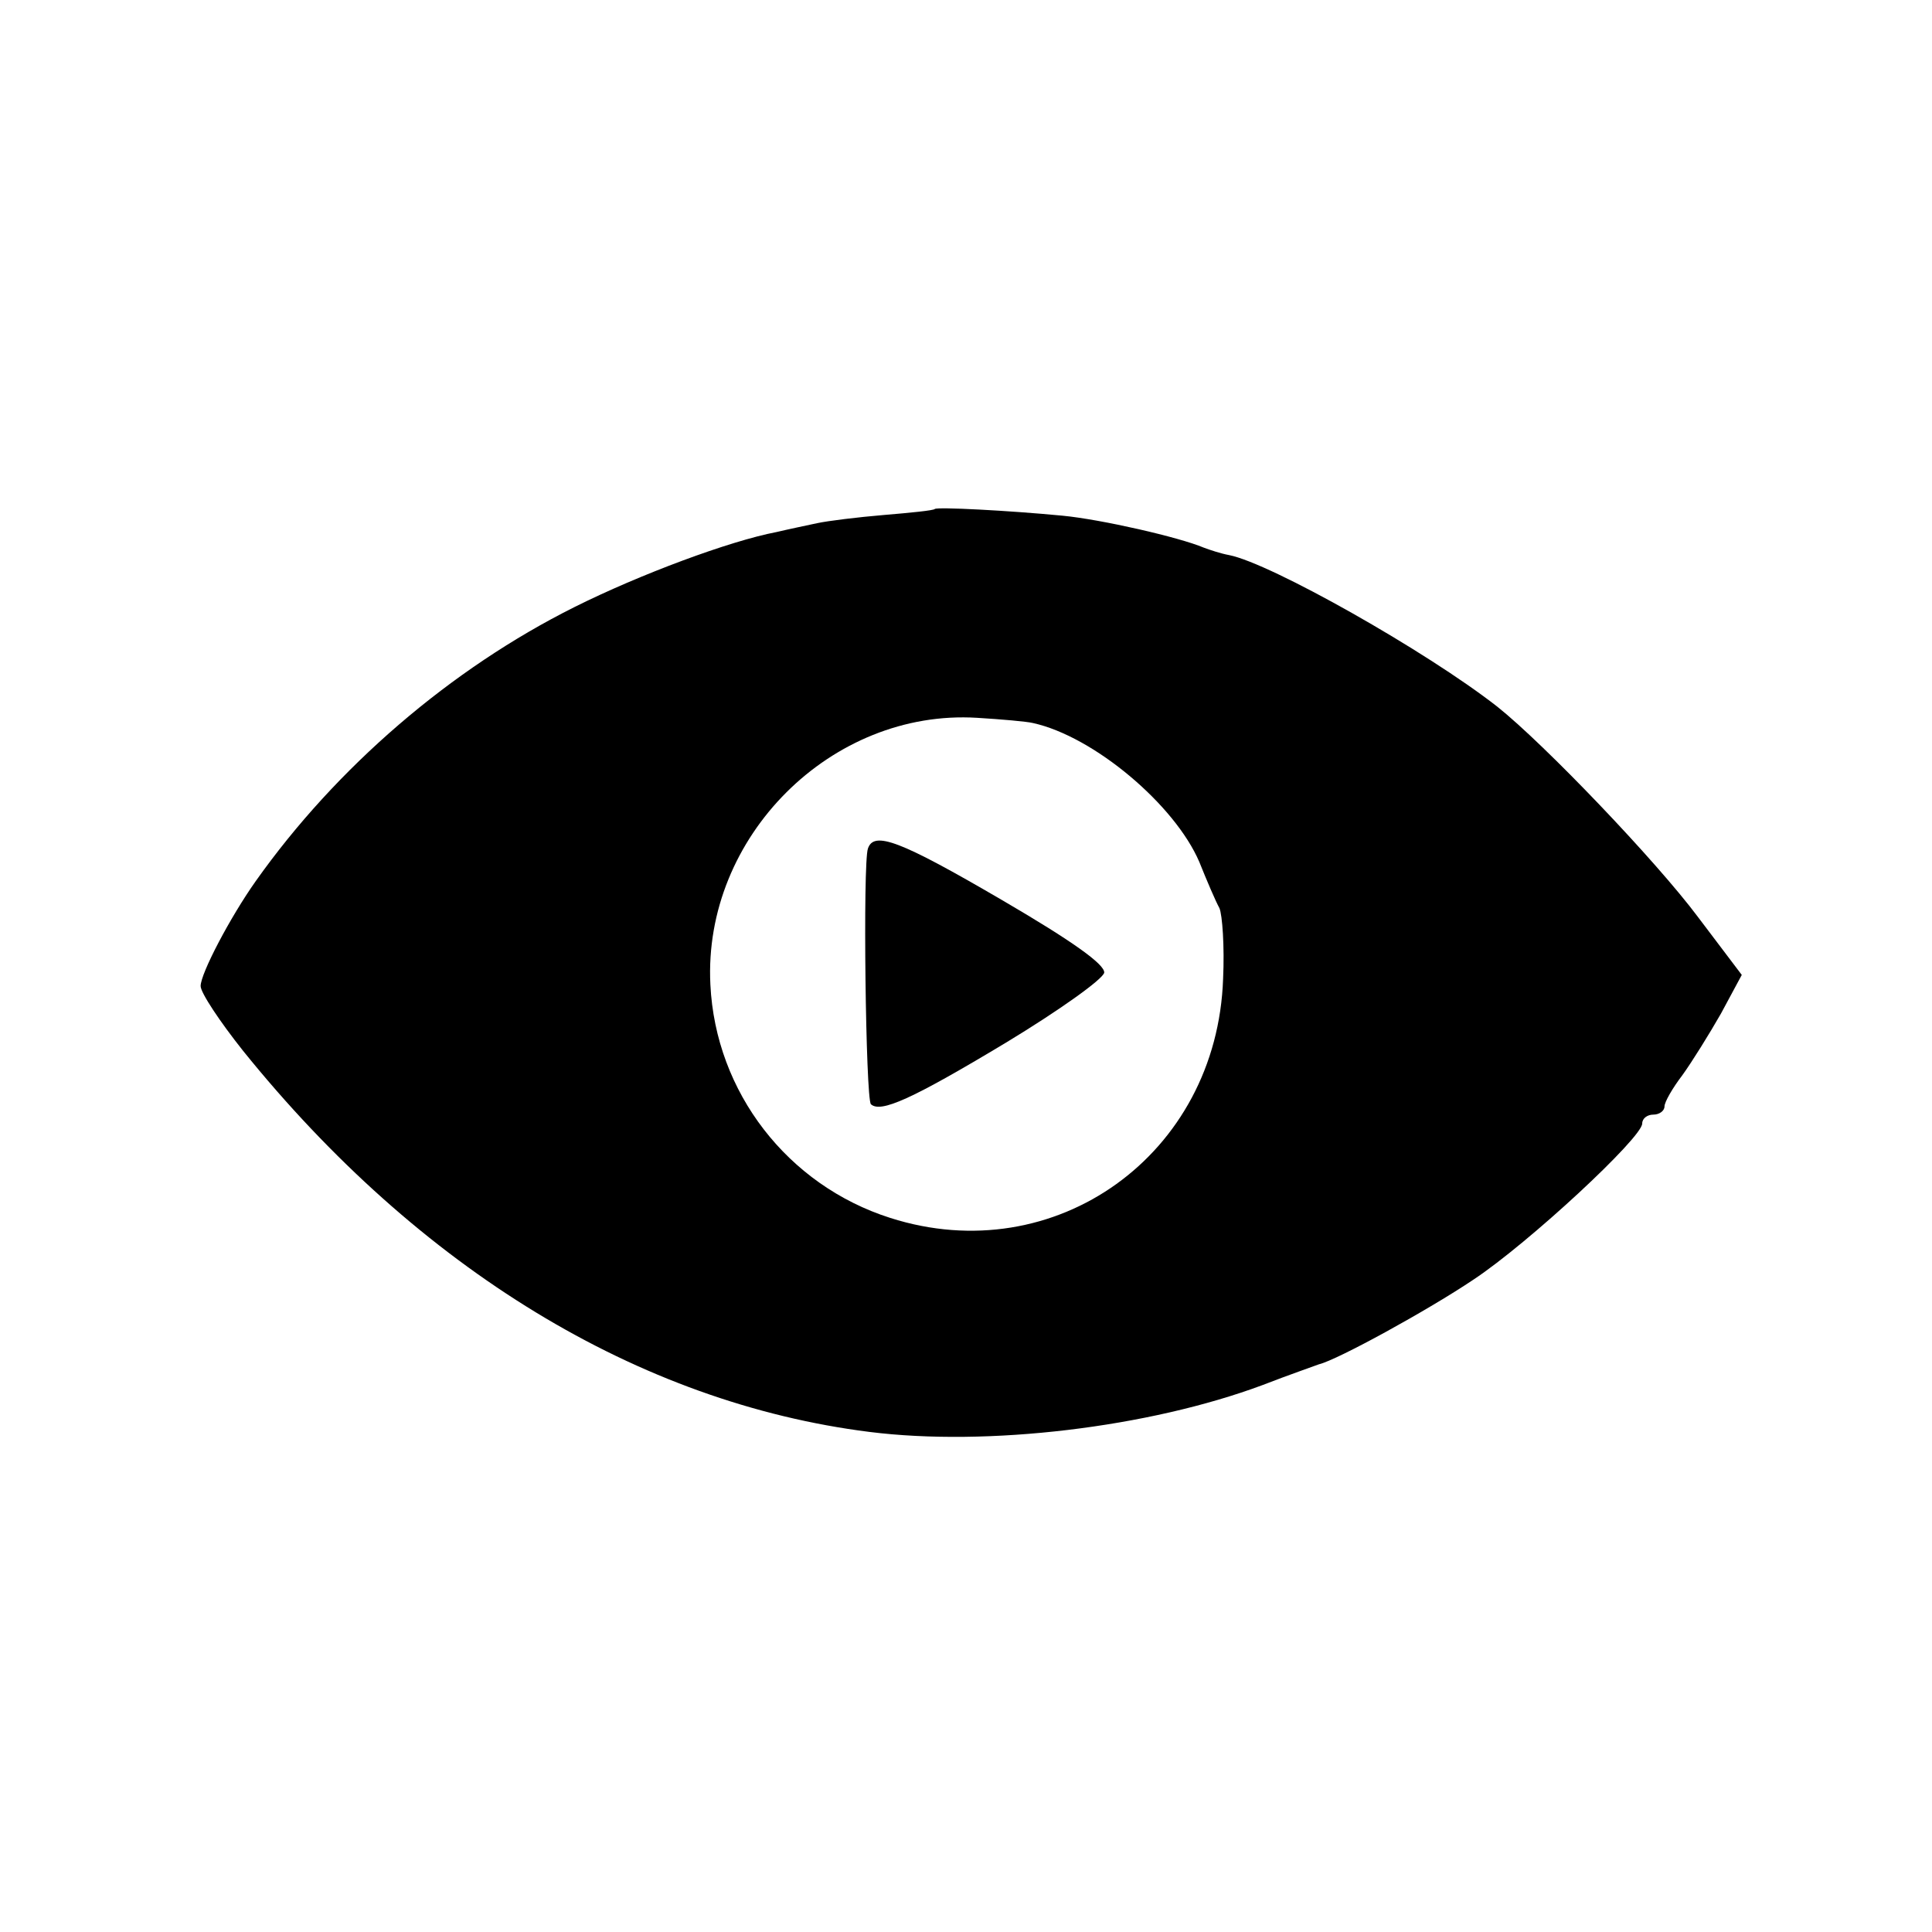
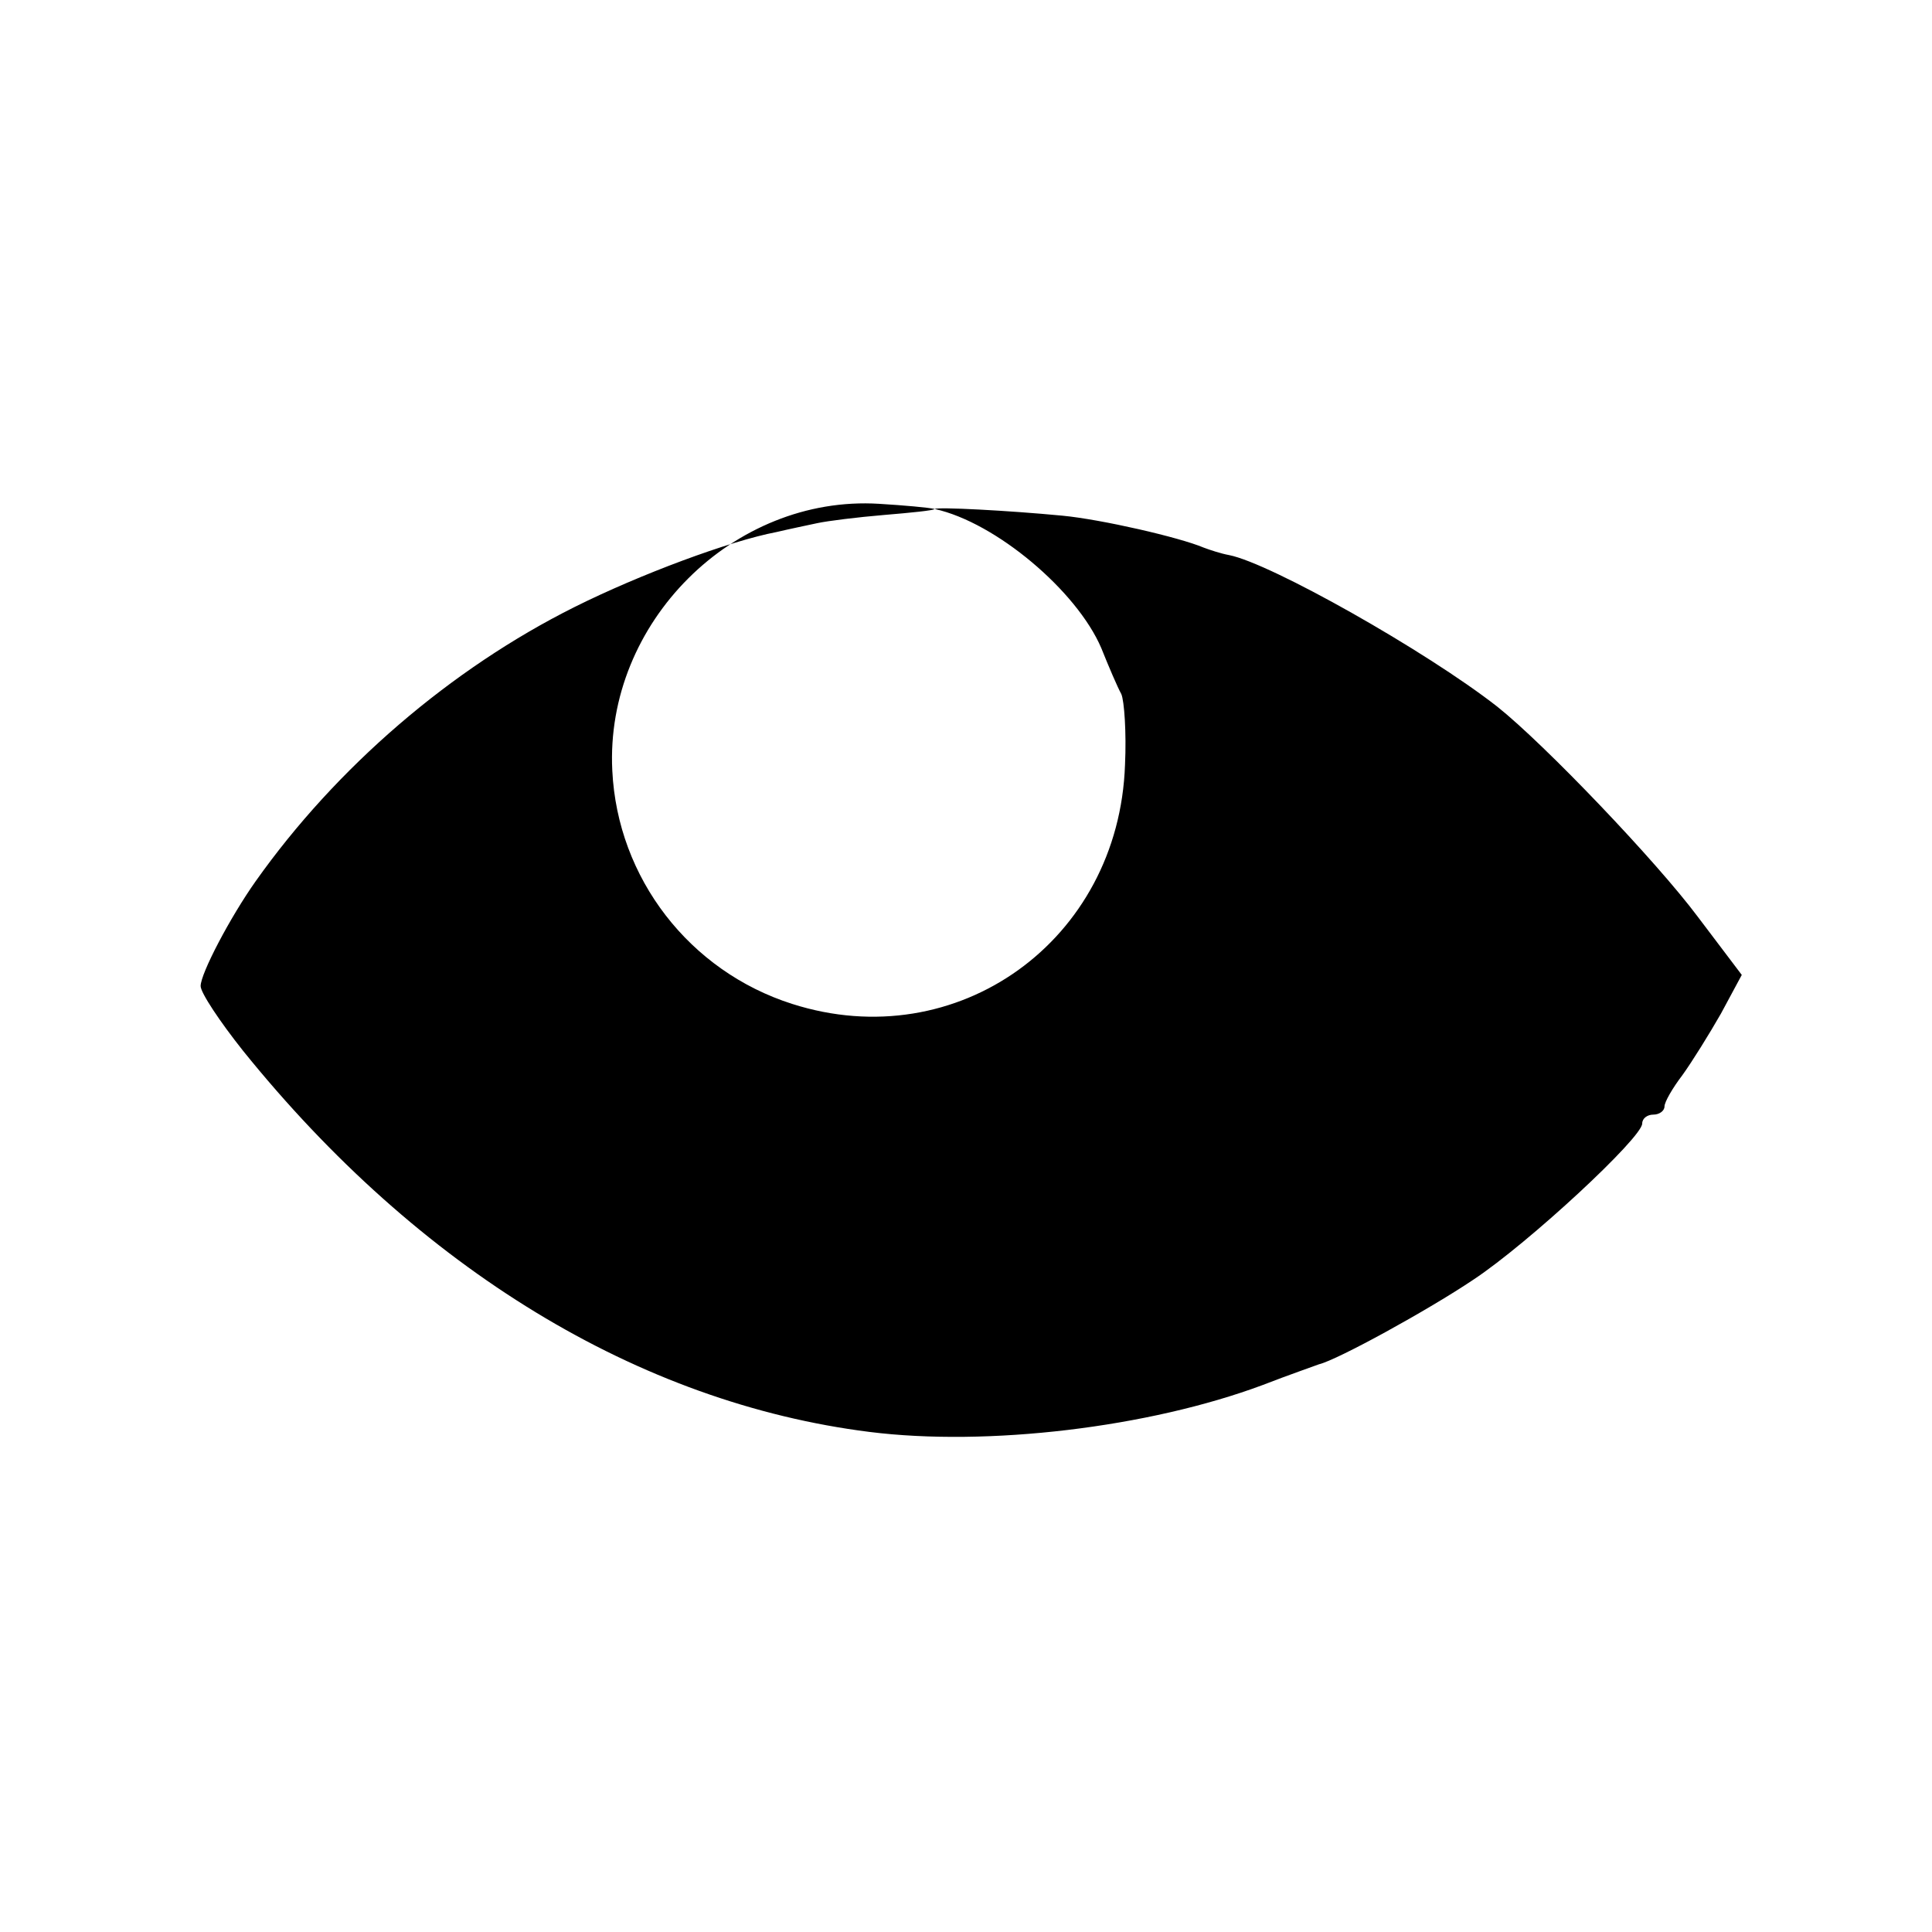
<svg xmlns="http://www.w3.org/2000/svg" version="1.0" width="260pt" height="260pt" viewBox="0 0 260 260" preserveAspectRatio="xMidYMid meet">
  <g transform="translate(0,260) scale(0.1,-0.1)" fill="#000000" stroke="none">
-     <path d="M1258 1915 c-2 -2 -32 -5 -68 -8 -36 -3 -76 -8 -90 -11 -14 -3 -38 -8 -55 -12 -63 -12 -184 -57 -272 -101 -166 -83 -320 -215 -429 -369 -34 -48 -74 -124 -74 -141 0 -9 26 -48 57 -87 237 -294 533 -474 843 -513 159 -20 376 6 529 63 36 14 71 26 76 28 25 6 147 73 208 114 74 49 227 191 227 210 0 7 7 12 15 12 8 0 15 5 15 11 0 6 11 25 24 42 13 18 36 55 52 83 l28 52 -59 78 c-56 75 -206 232 -270 283 -96 75 -305 193 -361 204 -11 2 -26 7 -34 10 -33 14 -138 38 -190 43 -73 7 -169 12 -172 9z m132 -288 c82 -18 191 -110 224 -187 10 -25 22 -53 27 -62 4 -9 7 -52 5 -95 -8 -237 -226 -393 -448 -322 -138 44 -235 169 -242 314 -10 199 163 371 359 359 33 -2 67 -5 75 -7z" />
-     <path d="M1168 1458 c-7 -20 -3 -336 4 -344 13 -12 54 6 182 83 71 43 130 85 132 94 1 11 -42 42 -138 98 -137 80 -172 93 -180 69z" />
+     <path d="M1258 1915 c-2 -2 -32 -5 -68 -8 -36 -3 -76 -8 -90 -11 -14 -3 -38 -8 -55 -12 -63 -12 -184 -57 -272 -101 -166 -83 -320 -215 -429 -369 -34 -48 -74 -124 -74 -141 0 -9 26 -48 57 -87 237 -294 533 -474 843 -513 159 -20 376 6 529 63 36 14 71 26 76 28 25 6 147 73 208 114 74 49 227 191 227 210 0 7 7 12 15 12 8 0 15 5 15 11 0 6 11 25 24 42 13 18 36 55 52 83 l28 52 -59 78 c-56 75 -206 232 -270 283 -96 75 -305 193 -361 204 -11 2 -26 7 -34 10 -33 14 -138 38 -190 43 -73 7 -169 12 -172 9z c82 -18 191 -110 224 -187 10 -25 22 -53 27 -62 4 -9 7 -52 5 -95 -8 -237 -226 -393 -448 -322 -138 44 -235 169 -242 314 -10 199 163 371 359 359 33 -2 67 -5 75 -7z" />
  </g>
</svg>